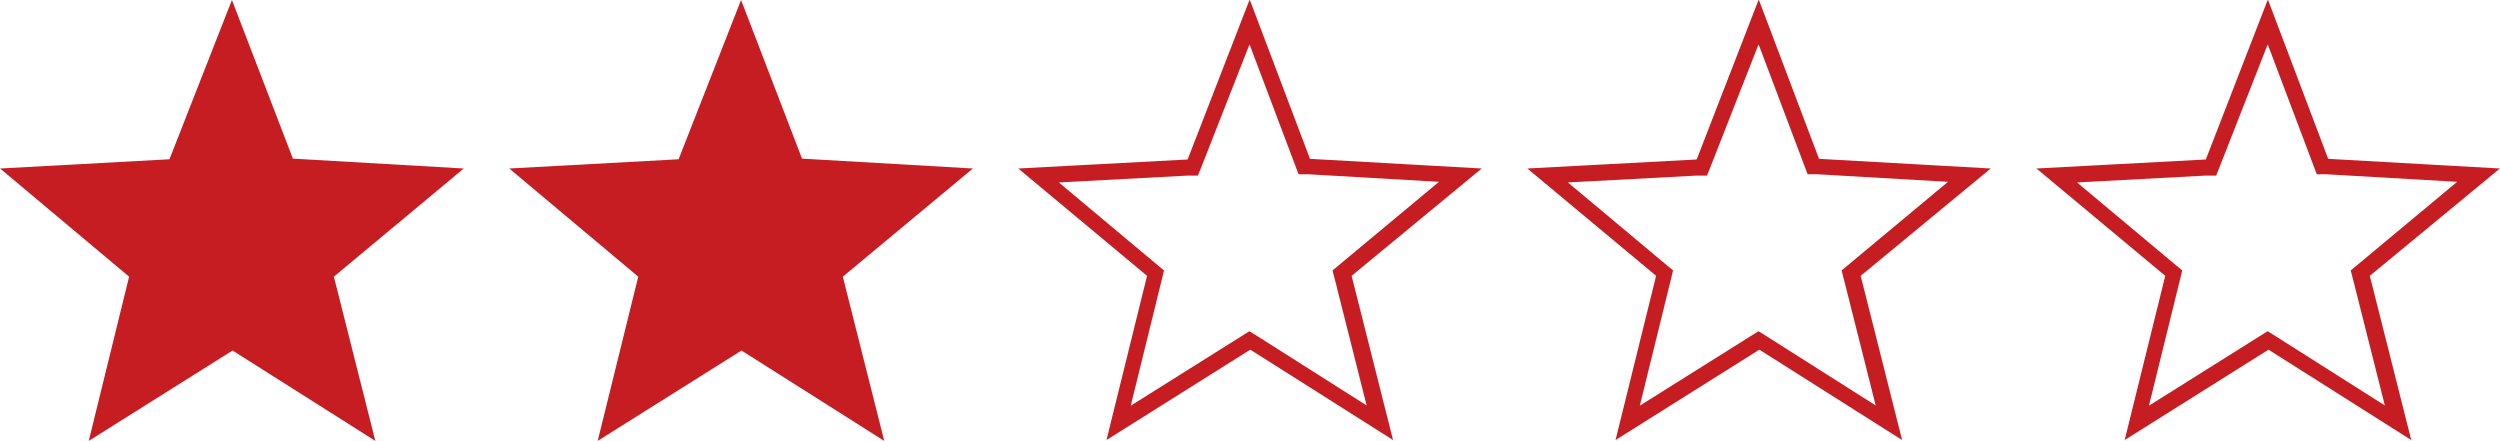
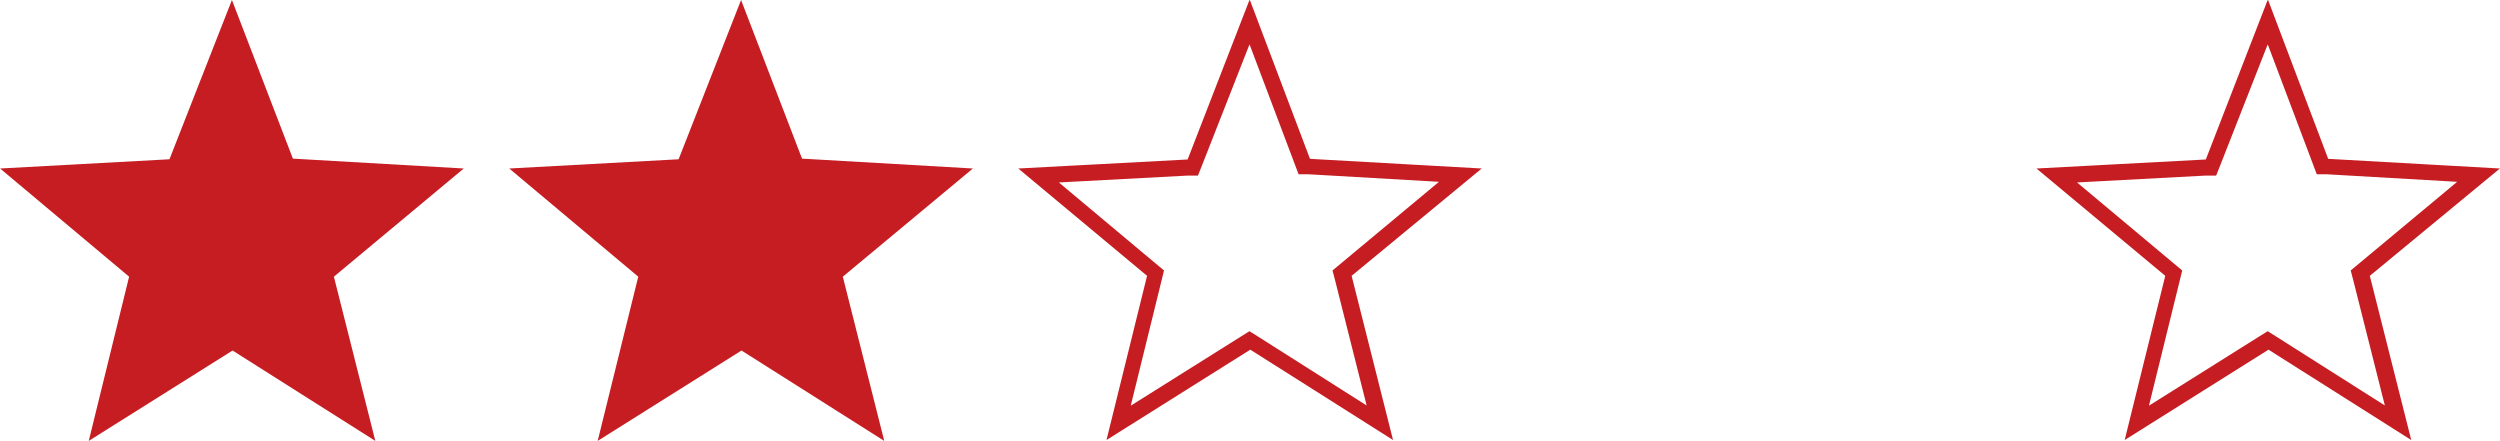
<svg xmlns="http://www.w3.org/2000/svg" id="Layer_1" data-name="Layer 1" width="116.47" height="20.54" viewBox="0 0 116.46 20.54">
  <defs>
    <style>.cls-1{fill:#c61d23;}</style>
  </defs>
  <title>2stars</title>
  <polygon class="cls-1" points="10.8 0 13.64 7.39 21.6 7.85 15.55 12.89 17.48 20.54 10.83 16.33 4.13 20.54 6.01 12.89 0 7.85 7.89 7.42 10.8 0" />
  <polygon class="cls-1" points="34.52 0 37.36 7.39 45.32 7.85 39.26 12.89 41.19 20.54 34.54 16.33 27.84 20.54 29.73 12.89 23.72 7.85 31.61 7.42 34.52 0" />
  <path class="cls-1" d="M105.65,2.08l2.11,5.59.17.45h.48l6.06.35-4.6,3.83-.36.3.12.46,1.47,5.83-5.06-3.21-.4-.25-.4.25-5.13,3.22,1.44-5.85.11-.45-.36-.3L96.76,8.5l6-.32h.48l.18-.45,2.21-5.63m0-2.07-2.87,7.4-7.89.42,6,5L98.98,20.5l6.7-4.21,6.65,4.21-1.93-7.65,6.06-5-8-.45L105.66,0Z" />
-   <path class="cls-1" d="M81.93,2.08l2.11,5.59.17.45h.48l6.06.35-4.6,3.83-.36.3.12.46,1.47,5.83-5.06-3.21-.4-.25-.4.25L76.39,18.9l1.44-5.85.11-.45-.36-.3L73.04,8.5l6-.32h.48l.18-.45L81.91,2.1m0-2.07-2.87,7.4-7.89.42,6,5L75.26,20.5l6.7-4.21,6.65,4.21-1.93-7.65,6.06-5-8-.45L81.94,0Z" />
  <path class="cls-1" d="M58.214,2.08l2.11,5.59.17.45h.48l6.06.35-4.6,3.83-.36.3.12.46,1.47,5.83-5.06-3.21-.4-.25-.4.25-5.13,3.22,1.44-5.85.11-.45-.36-.3-4.54-3.8,6-.32h.48l.18-.45,2.21-5.63m0-2.07-2.87,7.4-7.89.42,6,5-1.89,7.65,6.7-4.21,6.65,4.21-1.93-7.65,6.06-5-8-.45-2.8-7.4Z" />
</svg>